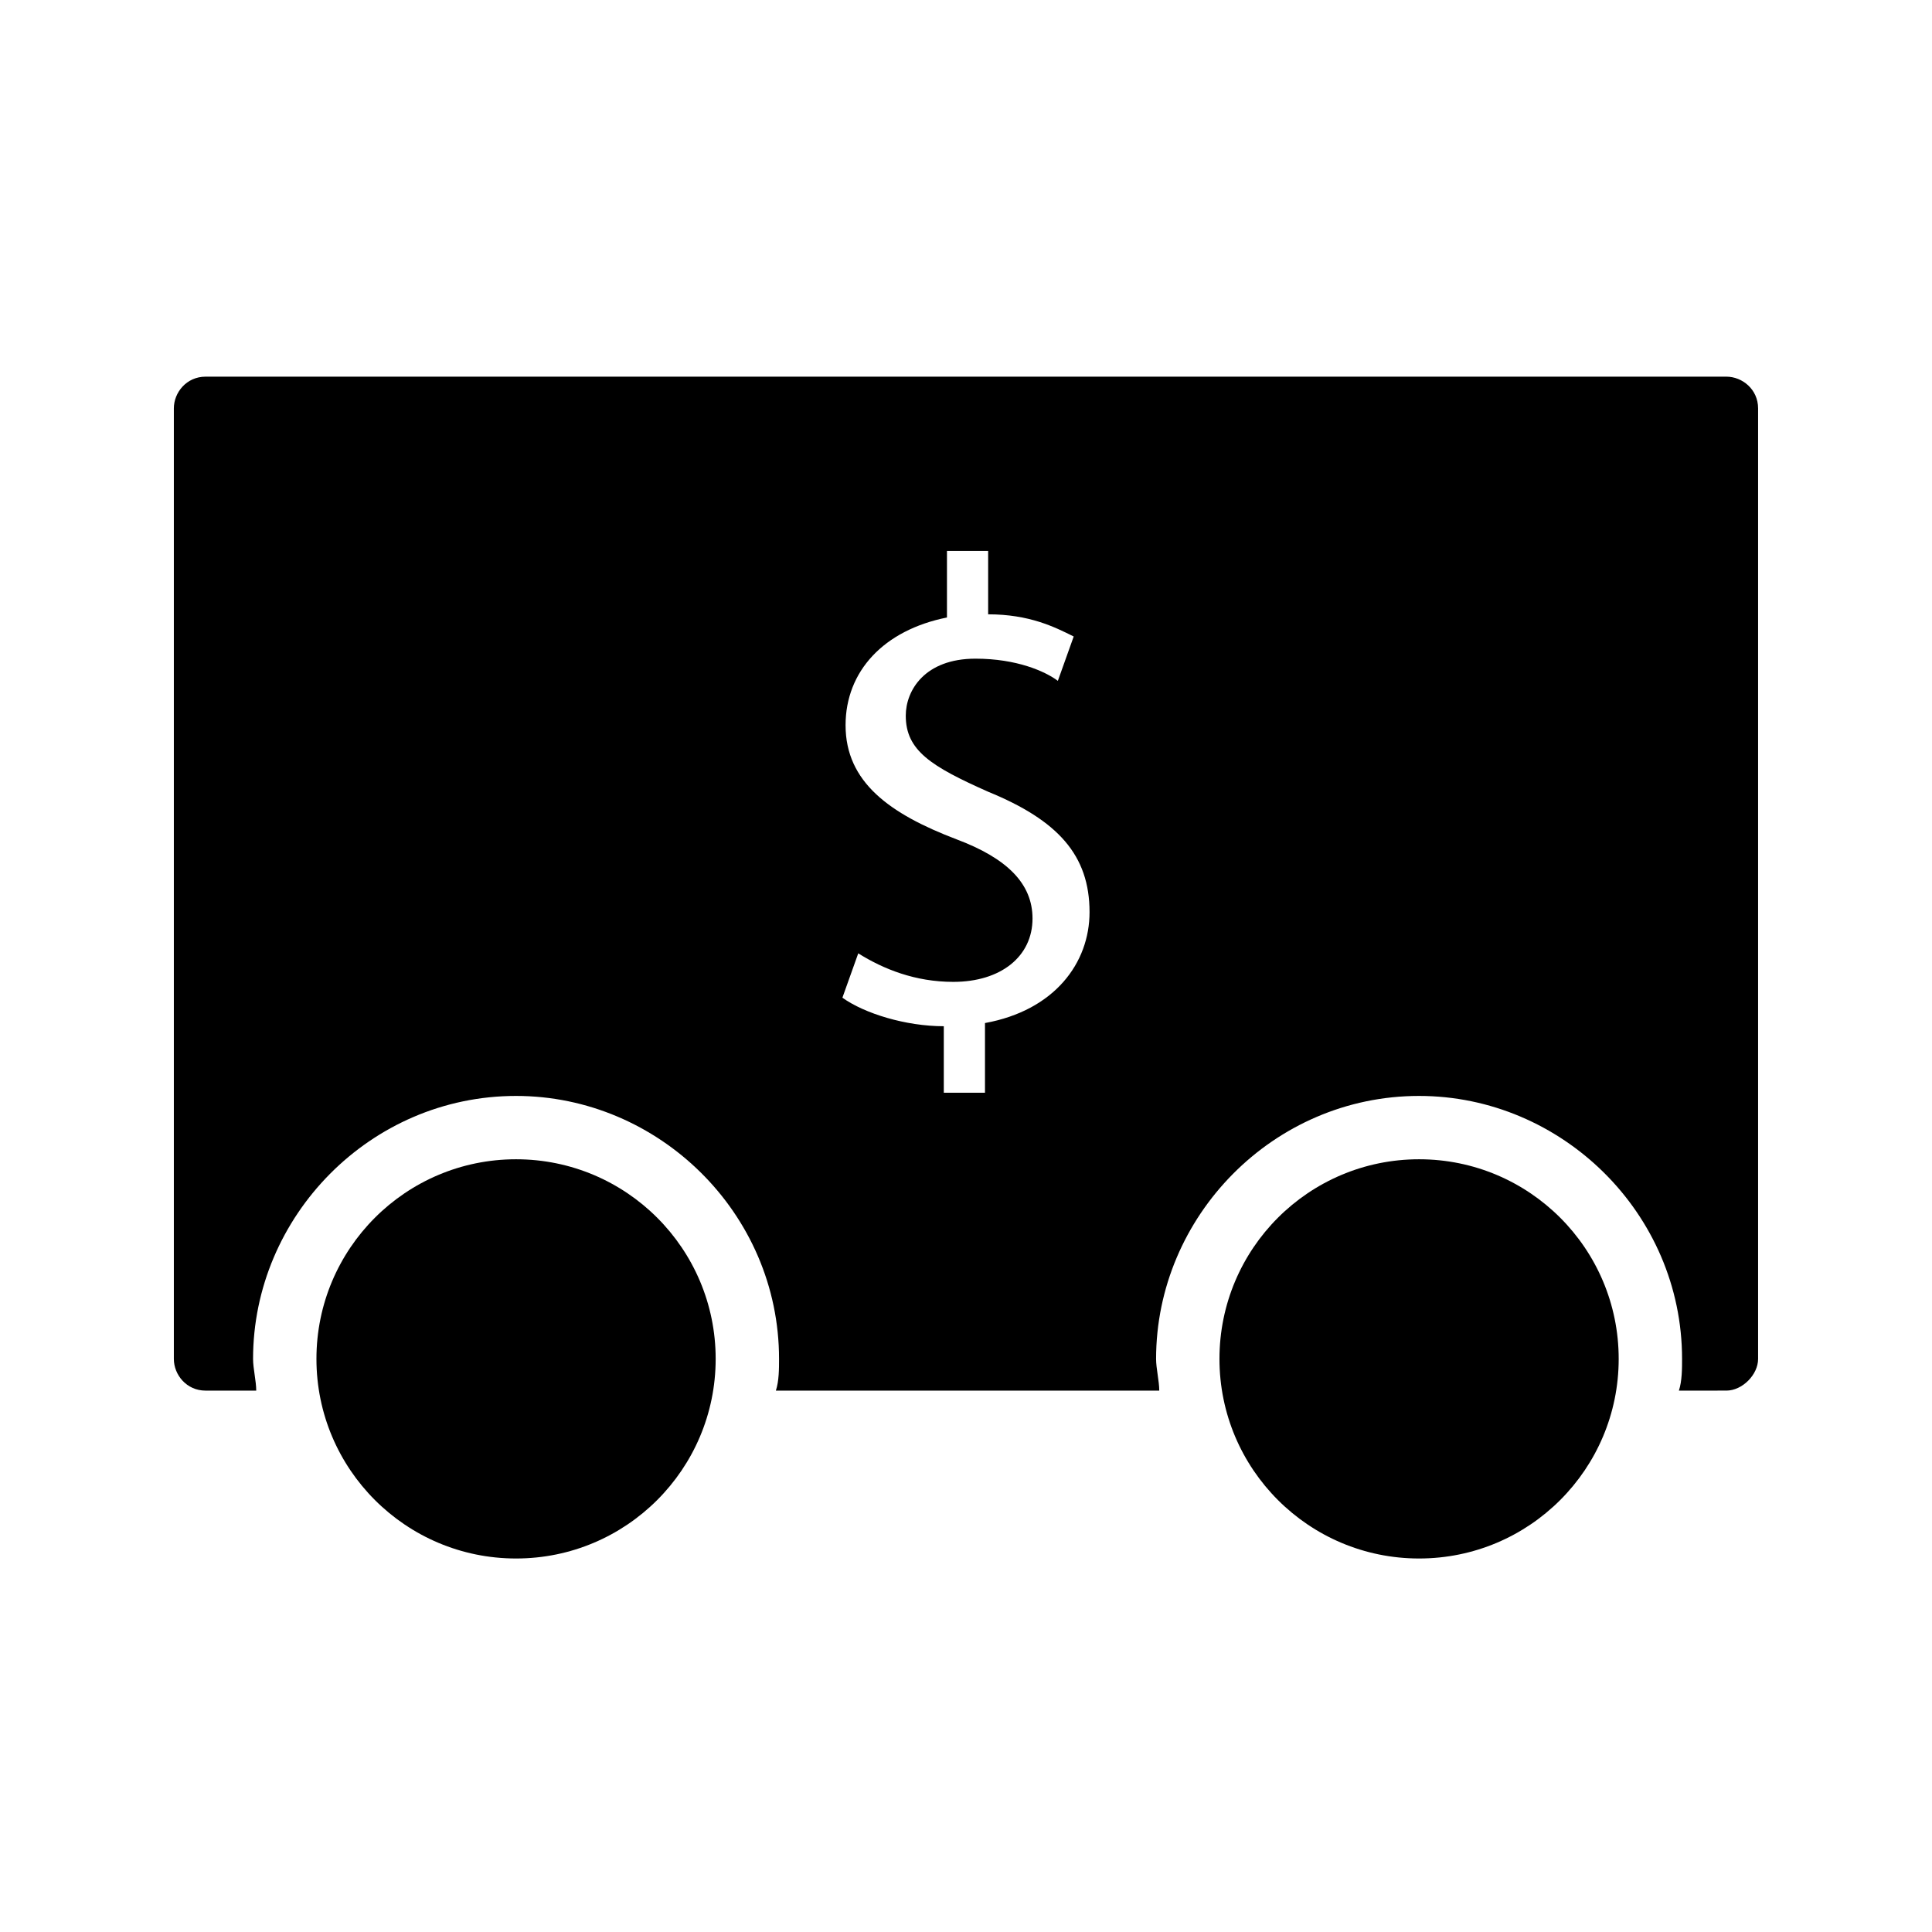
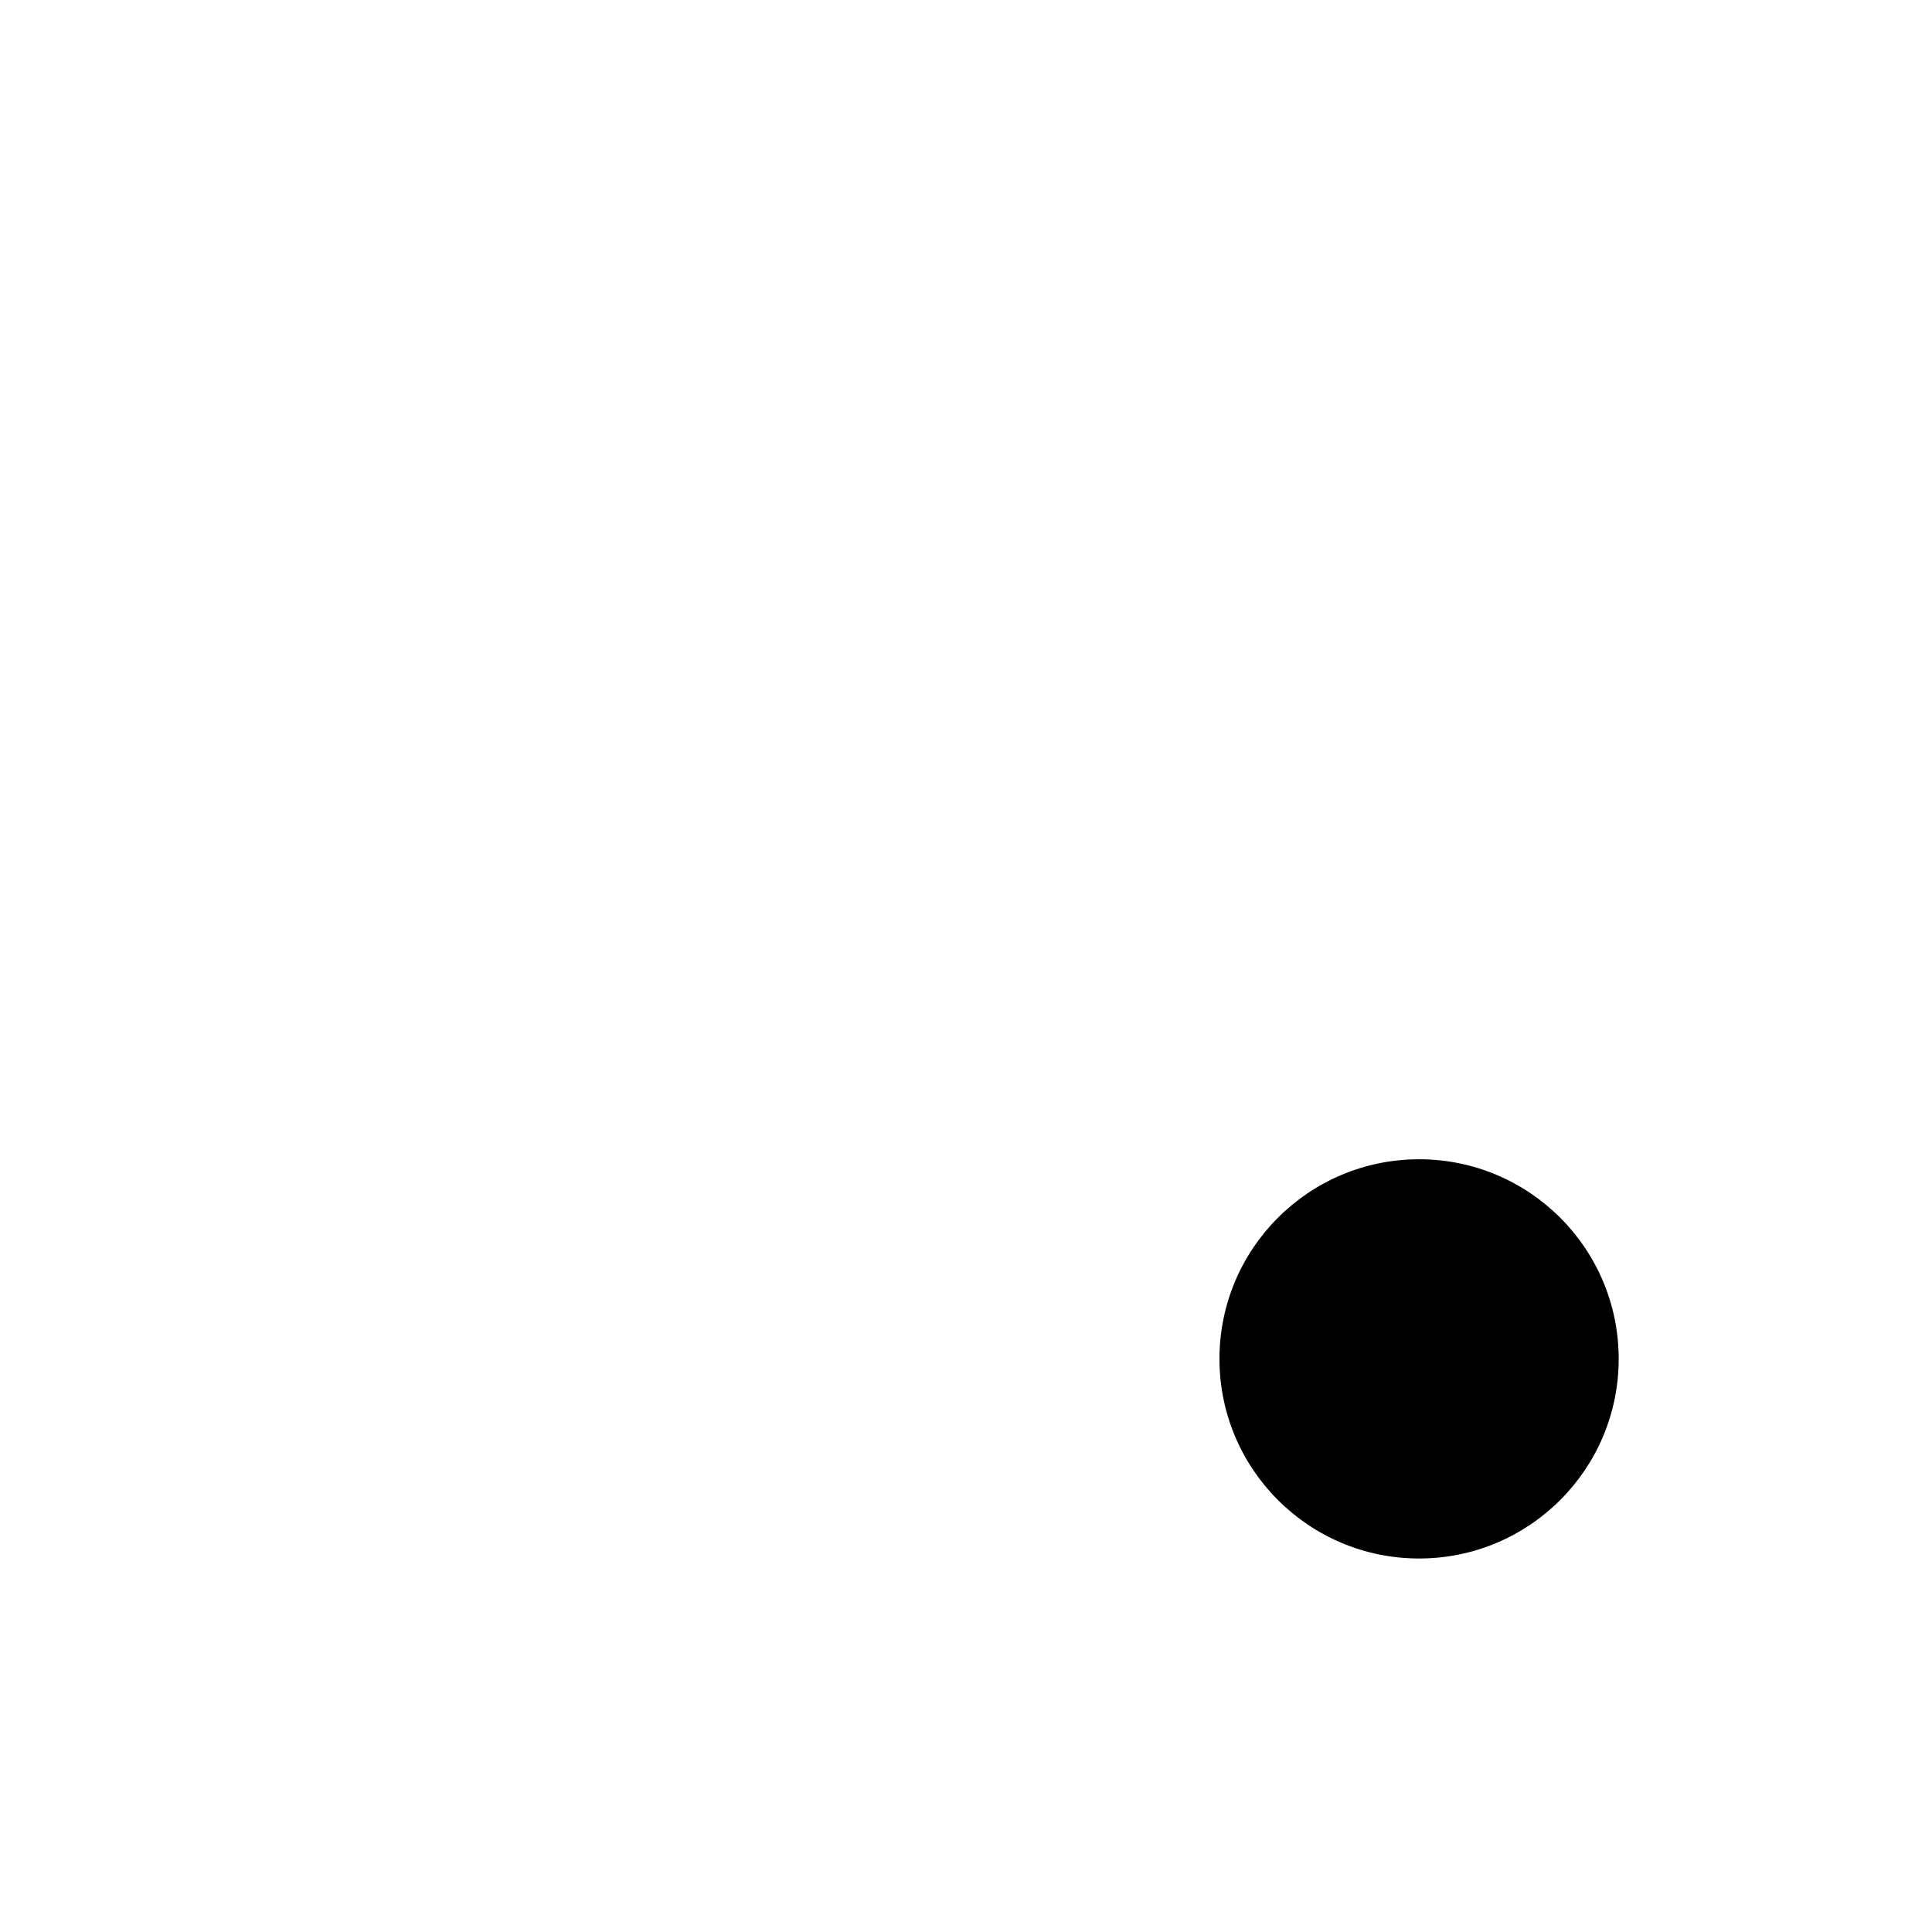
<svg xmlns="http://www.w3.org/2000/svg" fill="#000000" width="800px" height="800px" version="1.1" viewBox="144 144 512 512">
  <g>
-     <path d="m601.52 243.82h-403.05c-5.039 0-8.398 4.199-8.398 8.398v251.91c0 4.199 3.359 8.398 8.398 8.398h13.434c0-2.519-0.84-5.879-0.84-8.398 0-37.785 31.066-69.695 69.695-69.695 37.785 0 69.695 31.066 69.695 69.695 0 2.519 0 5.879-0.84 8.398h101.6c0-2.519-0.84-5.879-0.84-8.398 0-37.785 31.066-69.695 69.695-69.695 37.785 0 69.695 31.066 69.695 69.695 0 2.519 0 5.879-0.84 8.398l12.59-0.004c4.199 0 8.398-4.199 8.398-8.398v-251.91c-0.004-5.035-4.199-8.395-8.398-8.395zm-196.49 171.3v18.473h-10.914v-17.633c-10.078 0-20.992-3.359-26.871-7.559l4.199-11.754c6.719 4.199 15.113 7.559 25.191 7.559 12.594 0 20.992-6.719 20.992-16.793 0-9.238-6.719-15.953-20.152-20.992-17.633-6.719-29.391-15.113-29.391-30.23 0-14.273 10.078-25.191 26.871-28.551v-17.633h10.914v16.793c10.914 0 17.633 3.359 22.672 5.879l-4.199 11.754c-3.359-2.519-10.914-5.879-21.832-5.879-13.434 0-18.473 8.398-18.473 15.113 0 9.238 6.719 13.434 21.832 20.152 18.473 7.559 26.871 16.793 26.871 31.906 0 13.441-9.238 26.035-27.711 29.395z" />
    <path d="m572.97 504.12c0 29.215-23.684 52.898-52.898 52.898-29.219 0-52.902-23.684-52.902-52.898 0-29.219 23.684-52.902 52.902-52.902 29.215 0 52.898 23.684 52.898 52.902" />
-     <path d="m333.66 504.12c0 29.215-23.684 52.898-52.902 52.898-29.215 0-52.898-23.684-52.898-52.898 0-29.219 23.684-52.902 52.898-52.902 29.219 0 52.902 23.684 52.902 52.902" />
  </g>
</svg>